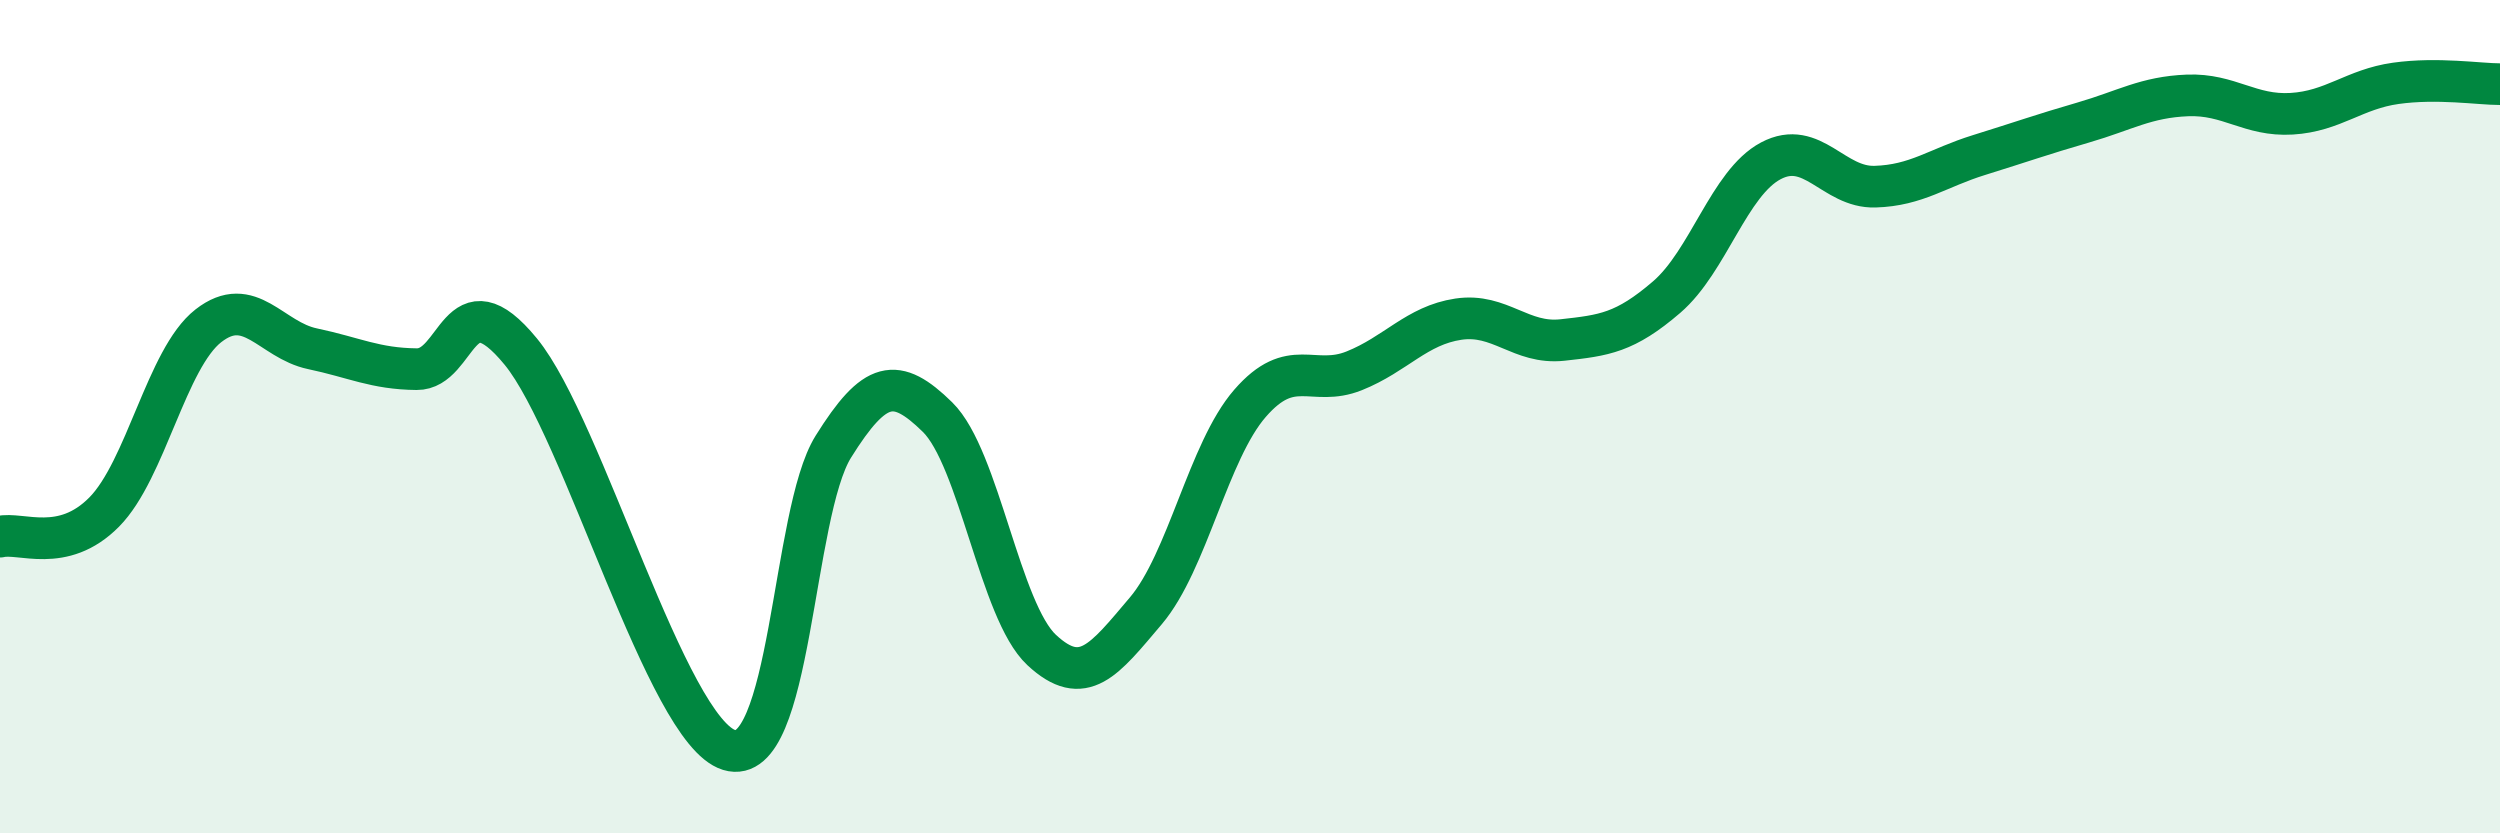
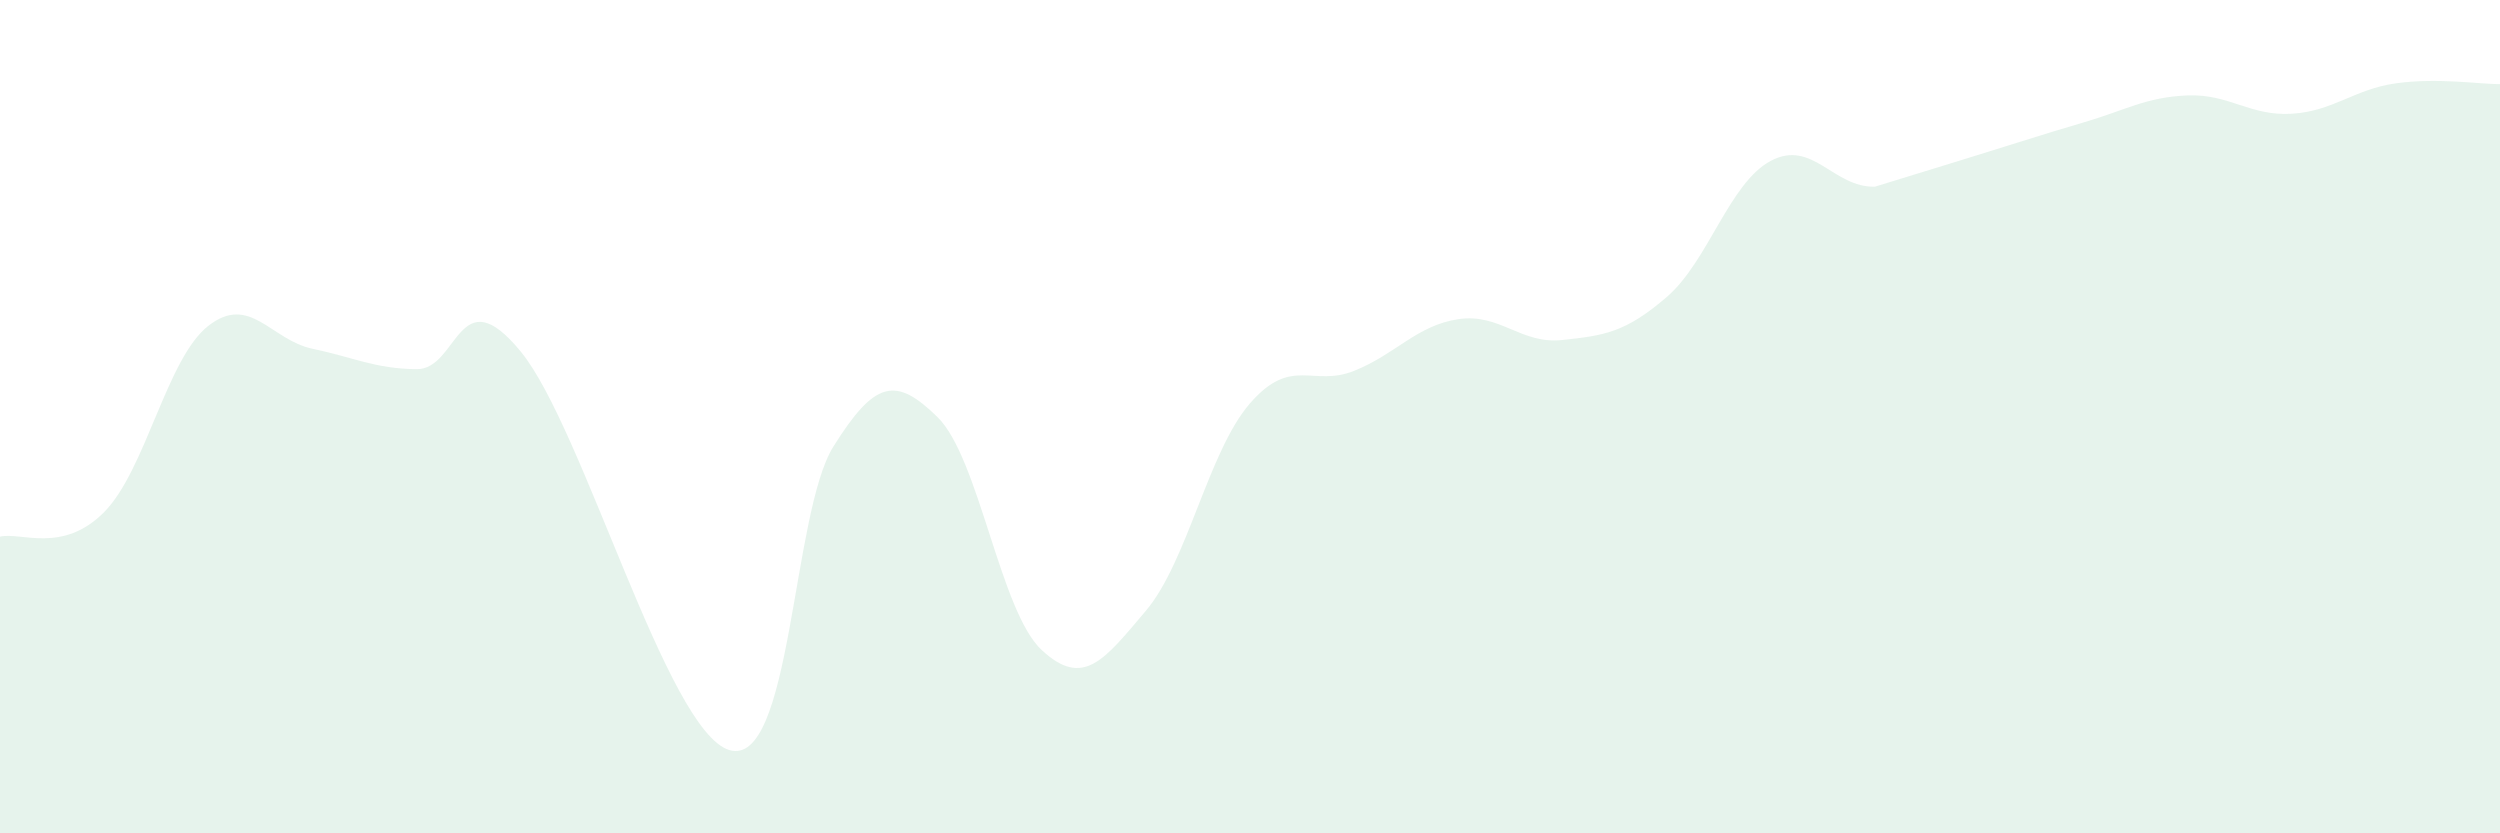
<svg xmlns="http://www.w3.org/2000/svg" width="60" height="20" viewBox="0 0 60 20">
-   <path d="M 0,12.88 C 0.5,12.76 1.5,13.3 2.5,12.29 C 3.5,11.28 4,8.6 5,7.82 C 6,7.04 6.5,8.16 7.5,8.37 C 8.5,8.58 9,8.85 10,8.86 C 11,8.87 11,6.61 12.5,8.44 C 14,10.27 16,17.54 17.5,18 C 19,18.46 19,12.32 20,10.72 C 21,9.12 21.5,9.03 22.5,10.01 C 23.5,10.99 24,14.67 25,15.6 C 26,16.53 26.5,15.84 27.5,14.66 C 28.5,13.48 29,10.83 30,9.68 C 31,8.53 31.5,9.3 32.5,8.9 C 33.5,8.5 34,7.81 35,7.66 C 36,7.51 36.5,8.27 37.5,8.16 C 38.5,8.05 39,7.99 40,7.13 C 41,6.27 41.5,4.39 42.5,3.86 C 43.5,3.33 44,4.51 45,4.48 C 46,4.45 46.5,4.03 47.5,3.72 C 48.5,3.41 49,3.23 50,2.94 C 51,2.65 51.5,2.33 52.5,2.29 C 53.5,2.25 54,2.79 55,2.73 C 56,2.67 56.5,2.14 57.5,2 C 58.5,1.86 59.5,2.02 60,2.02L60 20L0 20Z" fill="#008740" opacity="0.1" stroke-linecap="round" stroke-linejoin="round" />
-   <path d="M 0,12.88 C 0.5,12.76 1.5,13.3 2.5,12.29 C 3.5,11.28 4,8.6 5,7.82 C 6,7.04 6.5,8.16 7.5,8.37 C 8.5,8.58 9,8.85 10,8.86 C 11,8.87 11,6.61 12.5,8.44 C 14,10.27 16,17.54 17.5,18 C 19,18.46 19,12.32 20,10.72 C 21,9.12 21.5,9.03 22.5,10.01 C 23.5,10.99 24,14.67 25,15.6 C 26,16.53 26.5,15.84 27.5,14.66 C 28.5,13.48 29,10.83 30,9.68 C 31,8.53 31.5,9.3 32.5,8.9 C 33.5,8.5 34,7.81 35,7.66 C 36,7.51 36.5,8.27 37.5,8.16 C 38.5,8.05 39,7.99 40,7.13 C 41,6.27 41.5,4.39 42.5,3.86 C 43.5,3.33 44,4.51 45,4.48 C 46,4.45 46.5,4.03 47.5,3.72 C 48.5,3.41 49,3.23 50,2.94 C 51,2.65 51.5,2.33 52.5,2.29 C 53.5,2.25 54,2.79 55,2.73 C 56,2.67 56.5,2.14 57.5,2 C 58.5,1.86 59.5,2.02 60,2.02" stroke="#008740" stroke-width="1" fill="none" stroke-linecap="round" stroke-linejoin="round" />
+   <path d="M 0,12.88 C 0.5,12.76 1.5,13.3 2.5,12.29 C 3.5,11.28 4,8.6 5,7.82 C 6,7.04 6.5,8.16 7.5,8.37 C 8.5,8.58 9,8.85 10,8.86 C 11,8.87 11,6.61 12.5,8.44 C 14,10.27 16,17.54 17.5,18 C 19,18.46 19,12.32 20,10.72 C 21,9.12 21.5,9.03 22.5,10.01 C 23.5,10.99 24,14.67 25,15.6 C 26,16.53 26.5,15.84 27.5,14.66 C 28.5,13.48 29,10.83 30,9.68 C 31,8.53 31.5,9.3 32.5,8.9 C 33.5,8.5 34,7.81 35,7.66 C 36,7.51 36.5,8.27 37.5,8.16 C 38.5,8.05 39,7.99 40,7.13 C 41,6.27 41.5,4.39 42.5,3.86 C 43.5,3.33 44,4.51 45,4.48 C 48.5,3.41 49,3.23 50,2.94 C 51,2.65 51.5,2.33 52.5,2.29 C 53.5,2.25 54,2.79 55,2.73 C 56,2.67 56.5,2.14 57.5,2 C 58.5,1.86 59.5,2.02 60,2.02L60 20L0 20Z" fill="#008740" opacity="0.1" stroke-linecap="round" stroke-linejoin="round" />
</svg>